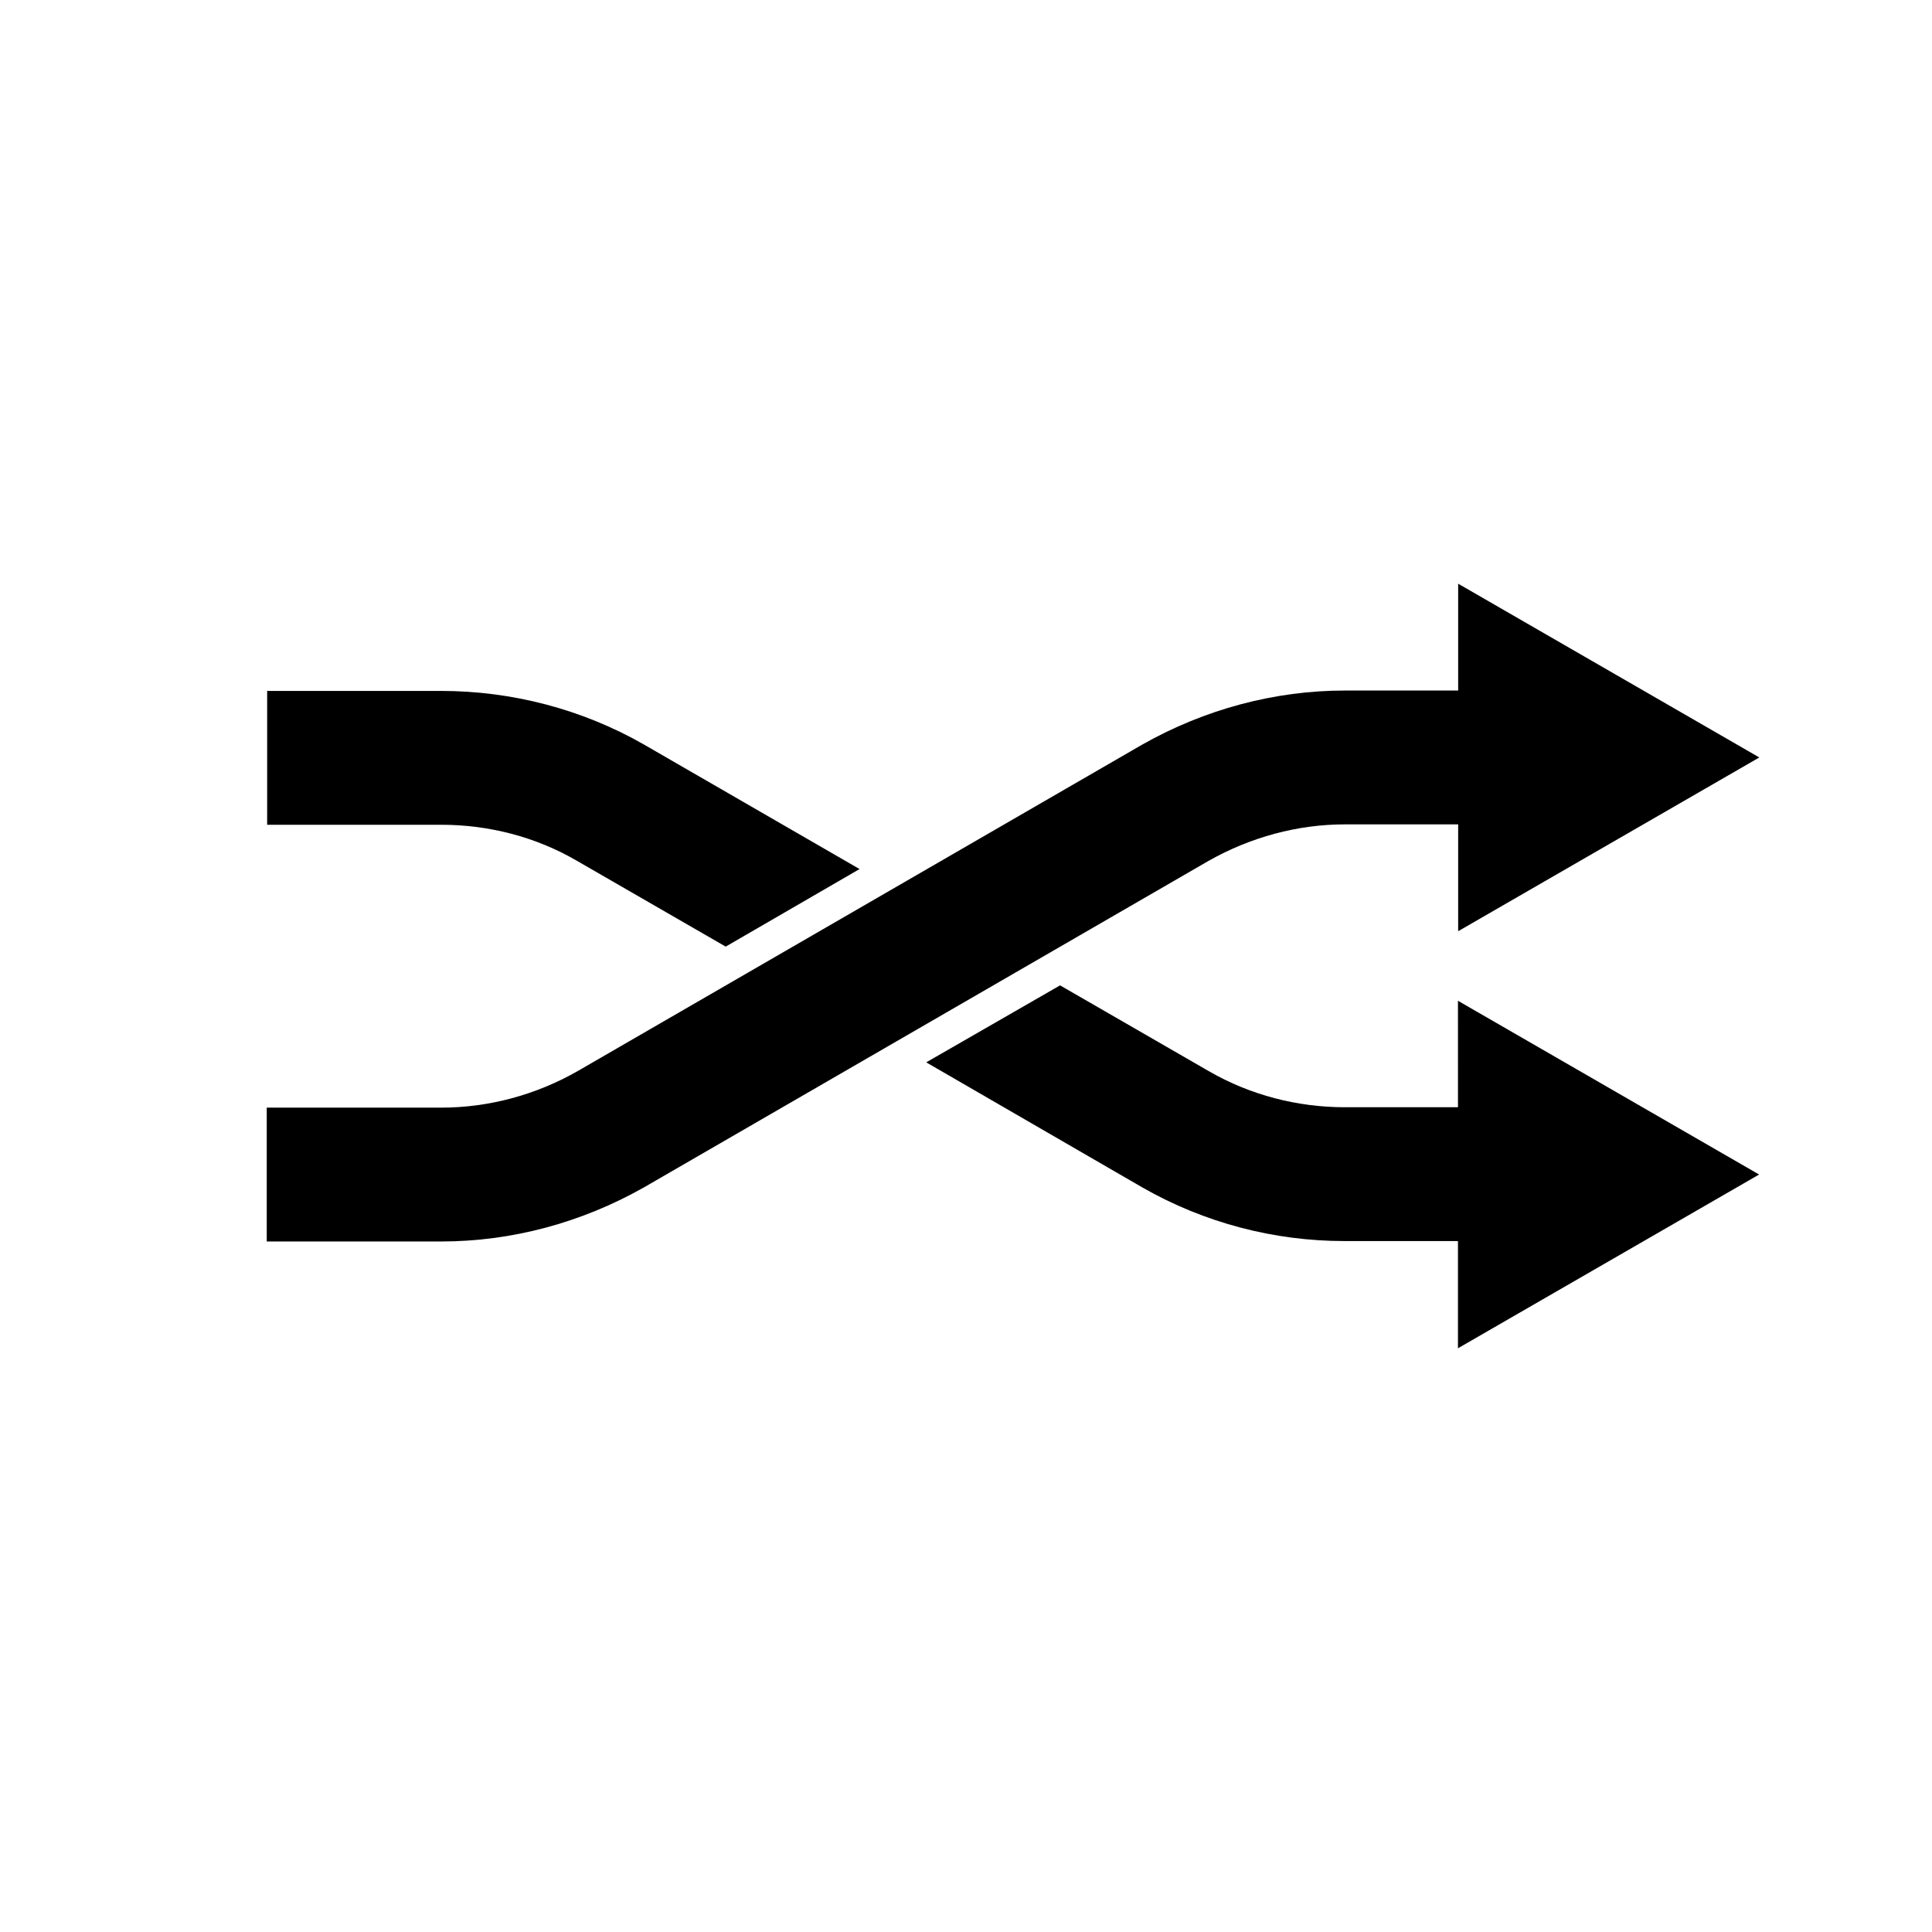
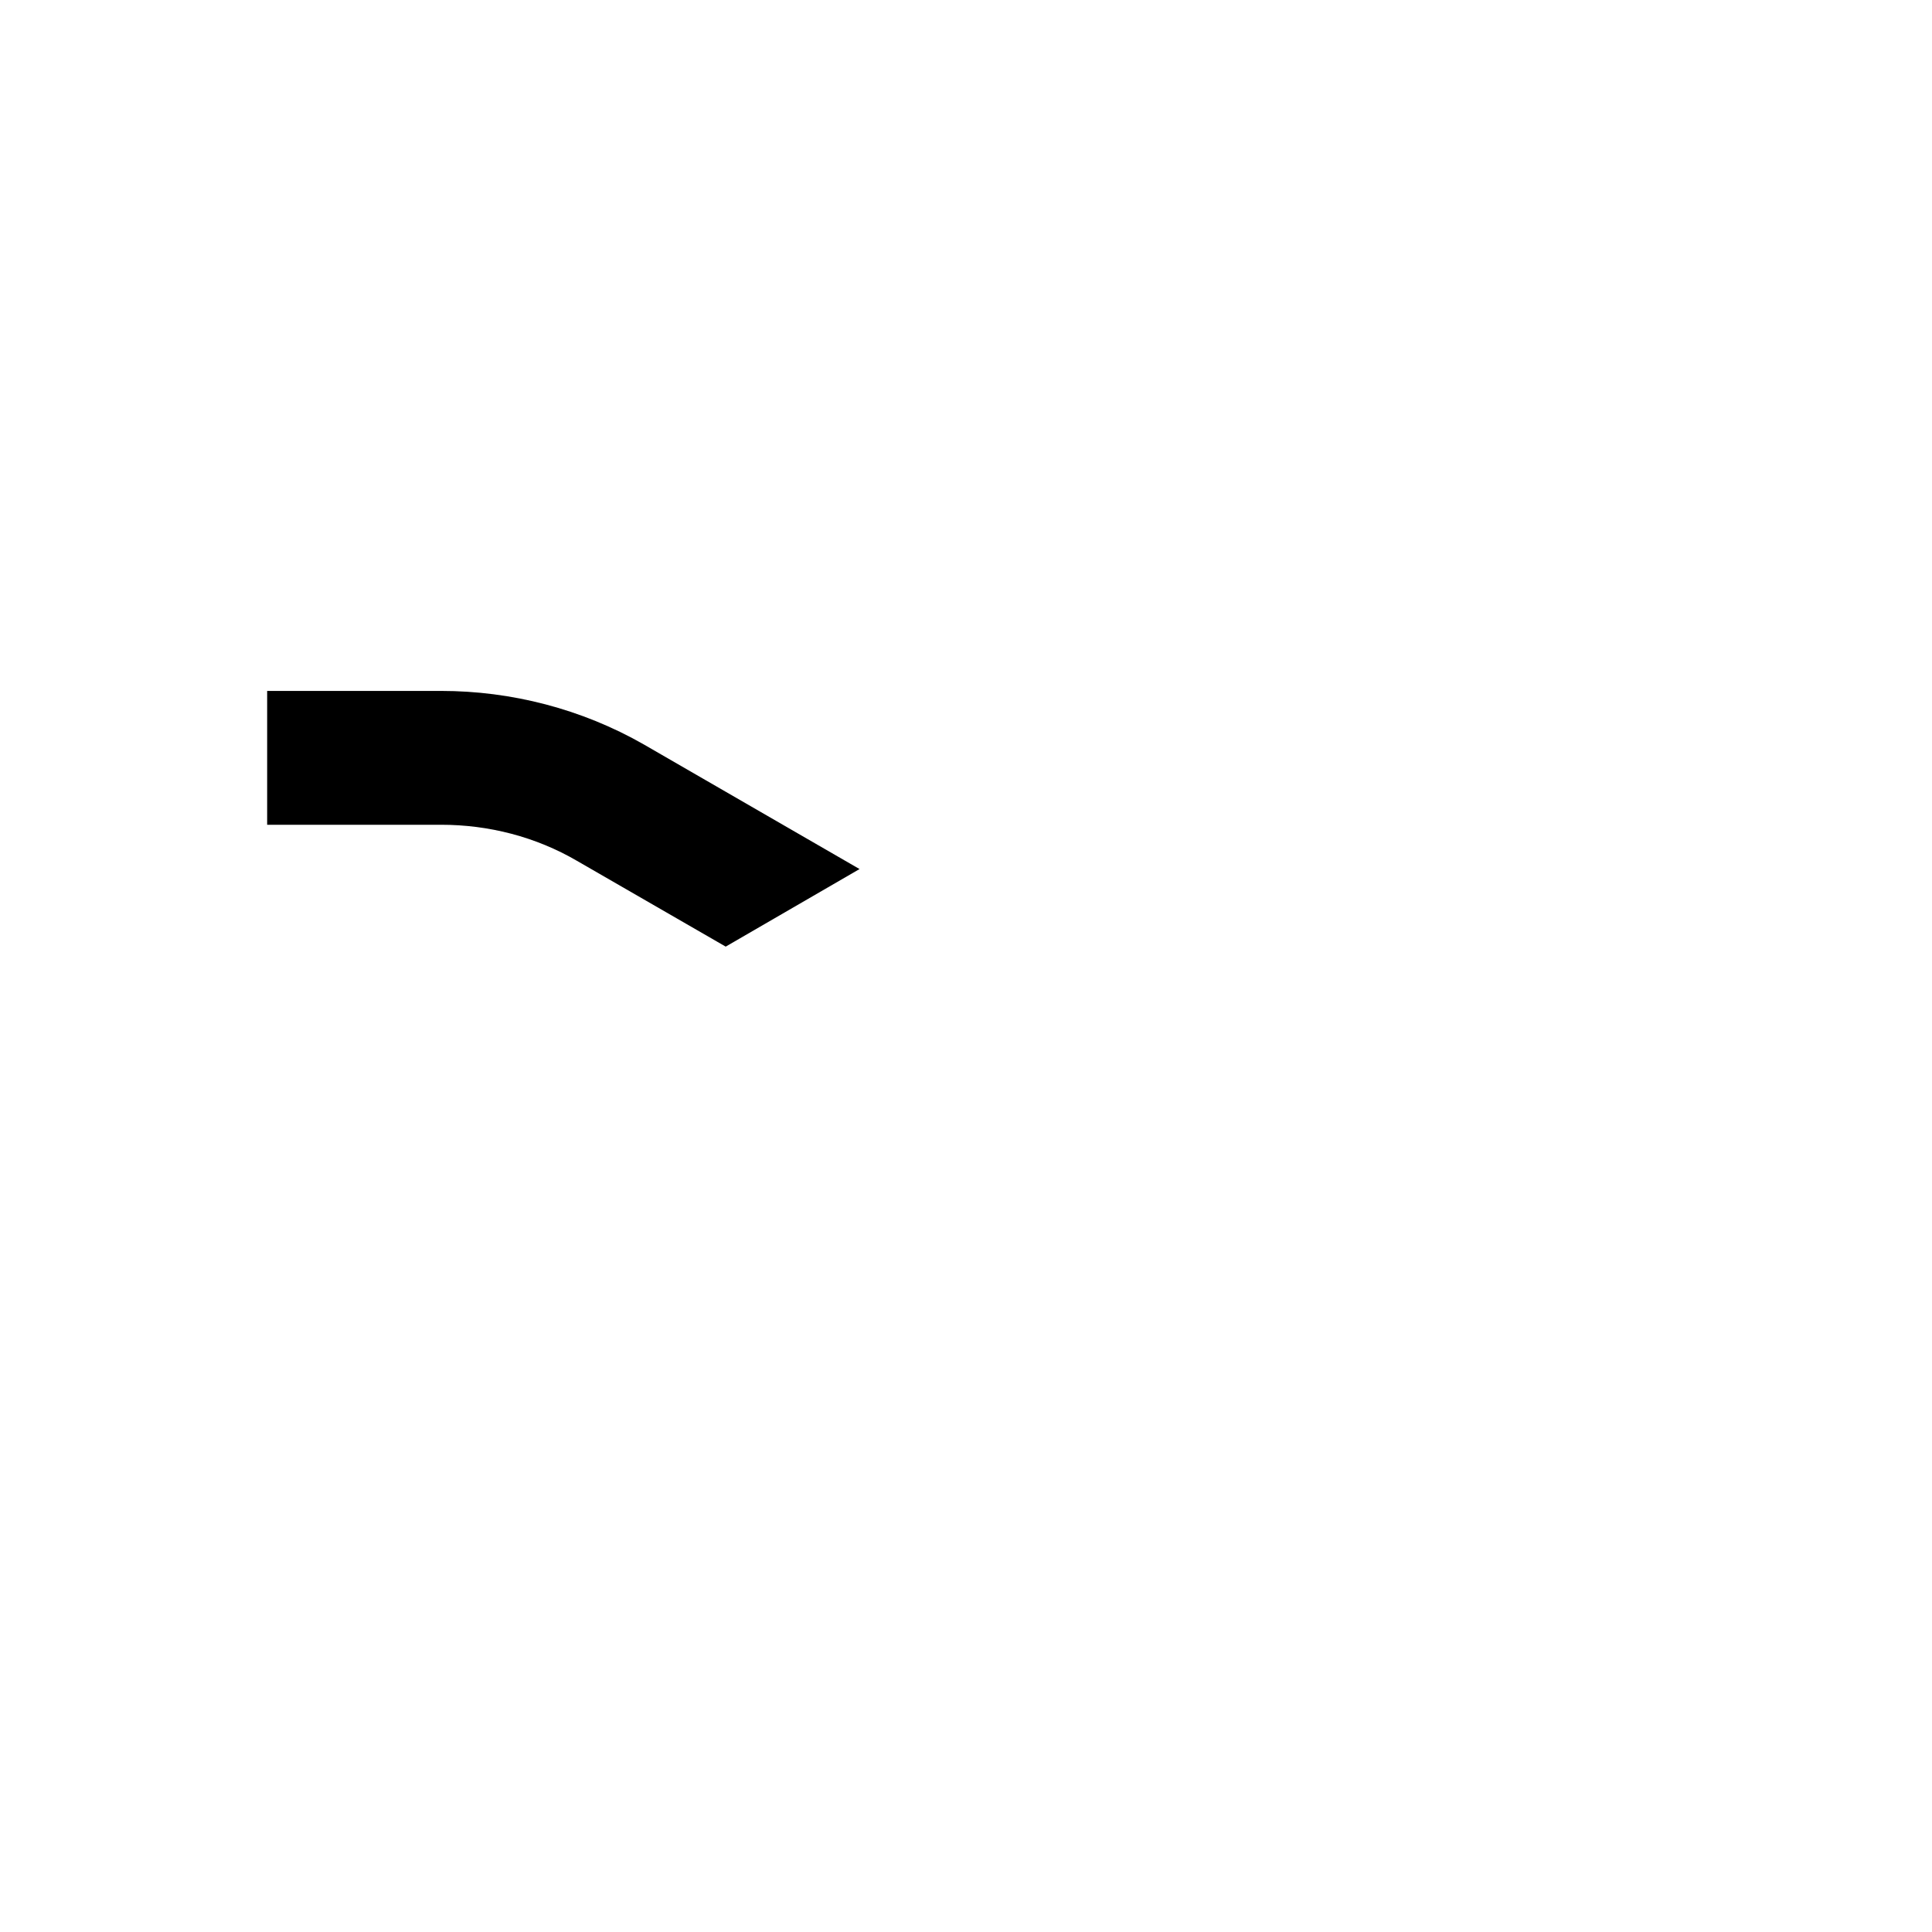
<svg xmlns="http://www.w3.org/2000/svg" fill="#000000" width="800px" height="800px" version="1.1" viewBox="144 144 512 512">
  <g>
-     <path d="m530.43 327h-30.027c-18.59 0-37.129 4.938-53.758 14.359l-149.58 86.504c-11.133 6.348-23.629 9.672-36.125 9.672h-46.25v35.469h46.25c18.59 0 37.129-4.938 53.758-14.359l149.58-86.504c11.133-6.297 23.629-9.672 36.125-9.672h30.027v28.312l79.805-46.047-79.805-46.047z" />
    <path d="m296.92 372.14 39.398 22.723 35.469-20.555-57.133-33c-16.473-9.422-35.117-14.207-53.758-14.207h-46.098v35.469h46.098c12.598 0 25.043 3.172 36.023 9.57z" />
-     <path d="m530.43 437.43h-30.078c-12.395 0-24.988-3.176-36.023-9.574l-39.398-22.723-35.469 20.402 57.281 33.152c16.473 9.422 34.965 14.207 53.555 14.207h30.078v28.414l79.805-46.047-79.805-46.047 0.004 28.215z" />
  </g>
</svg>